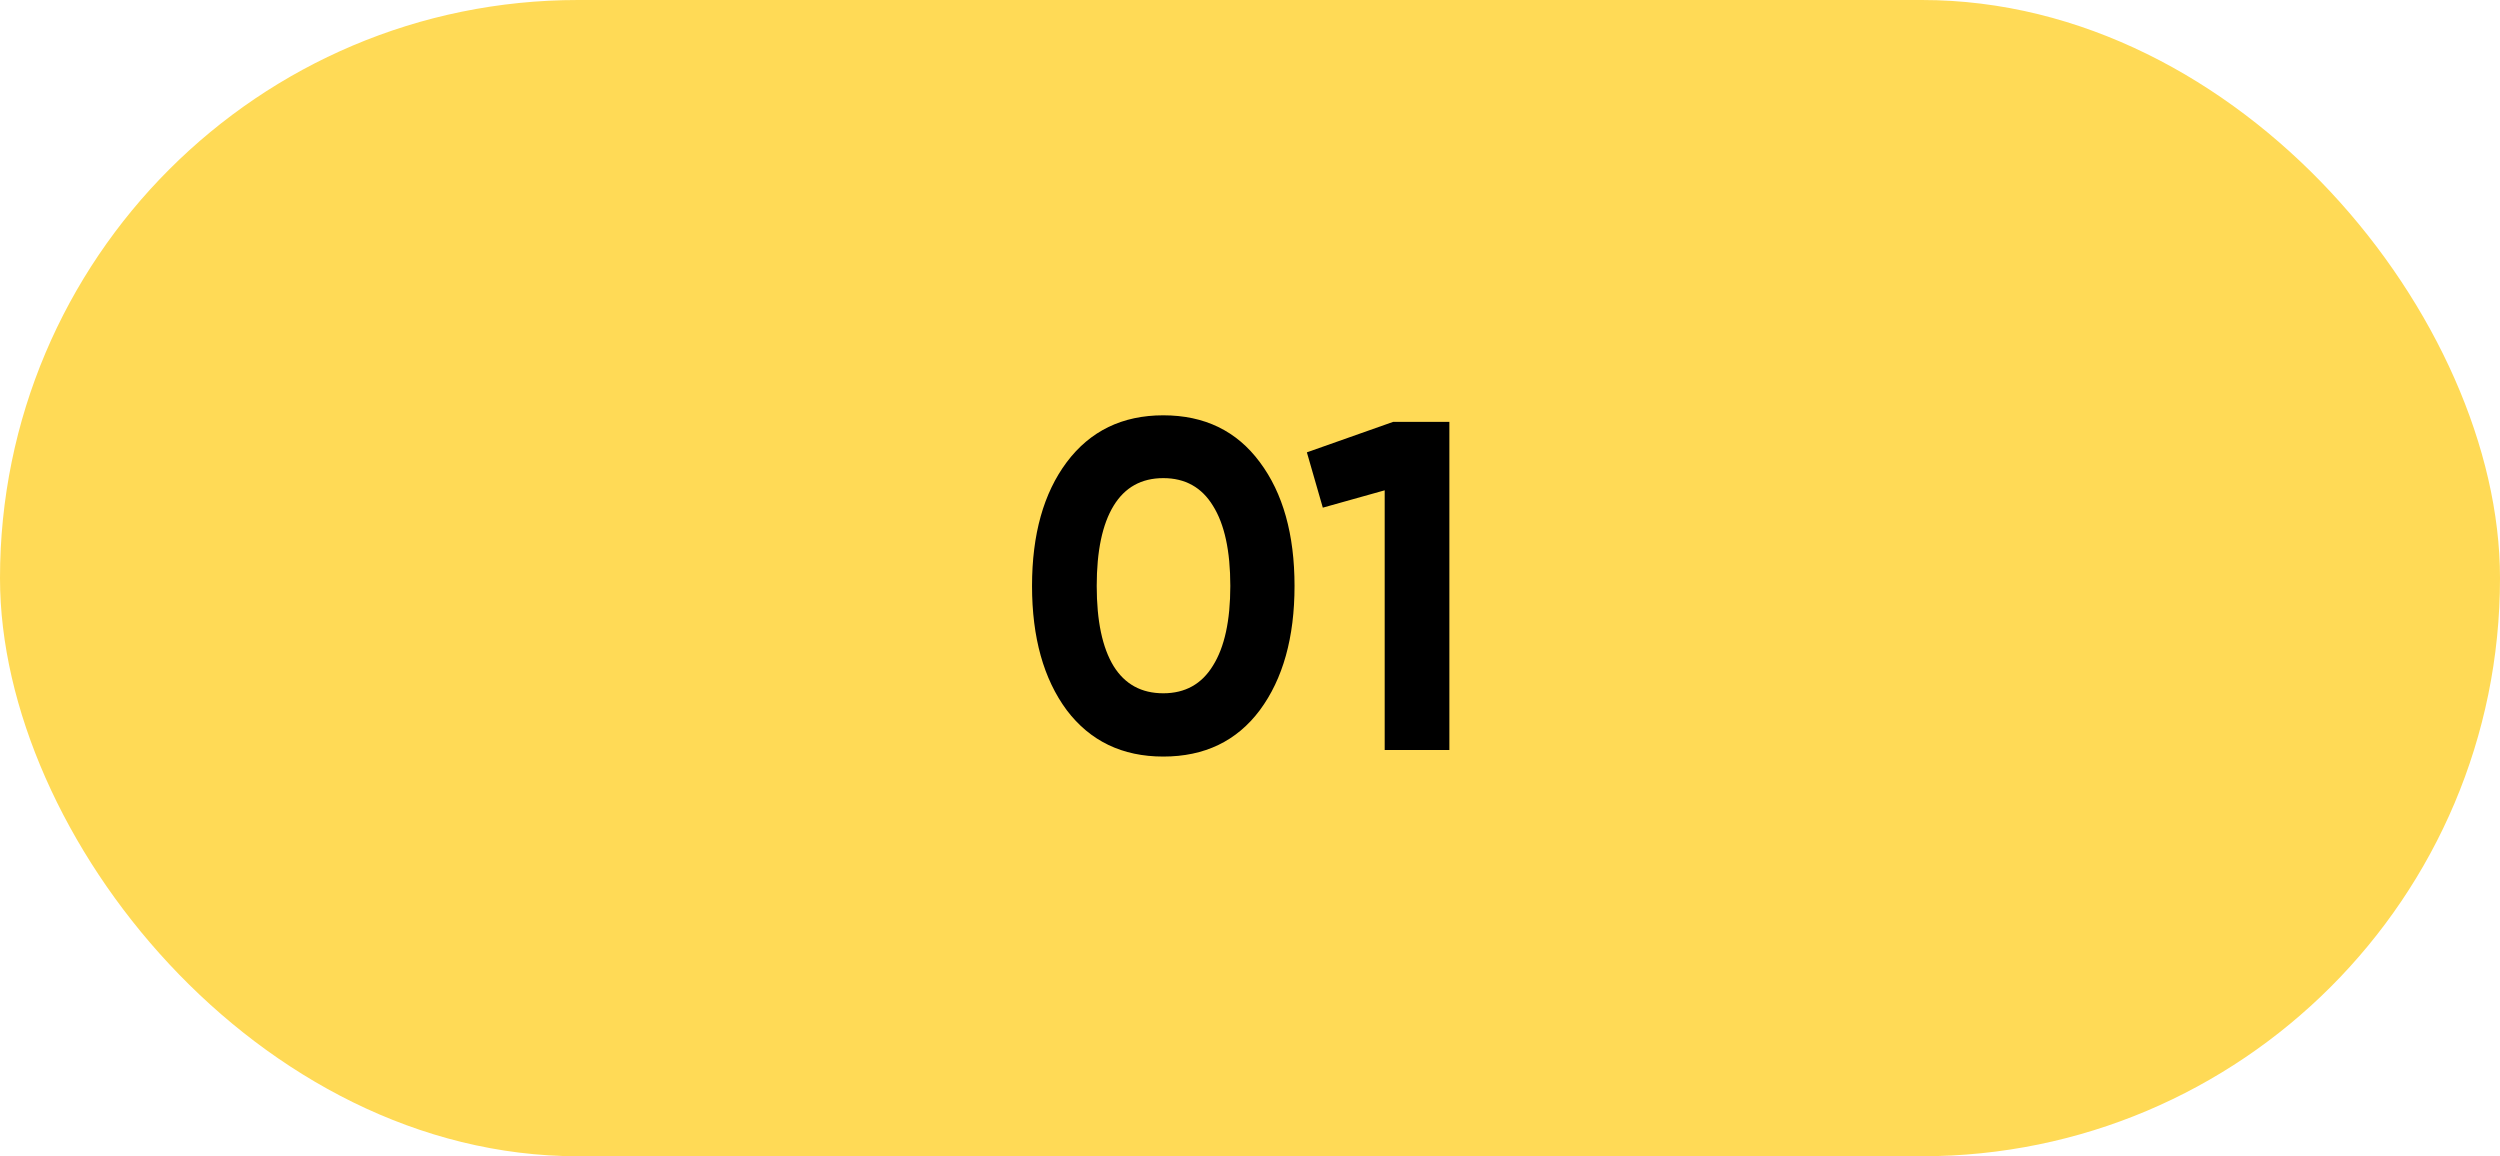
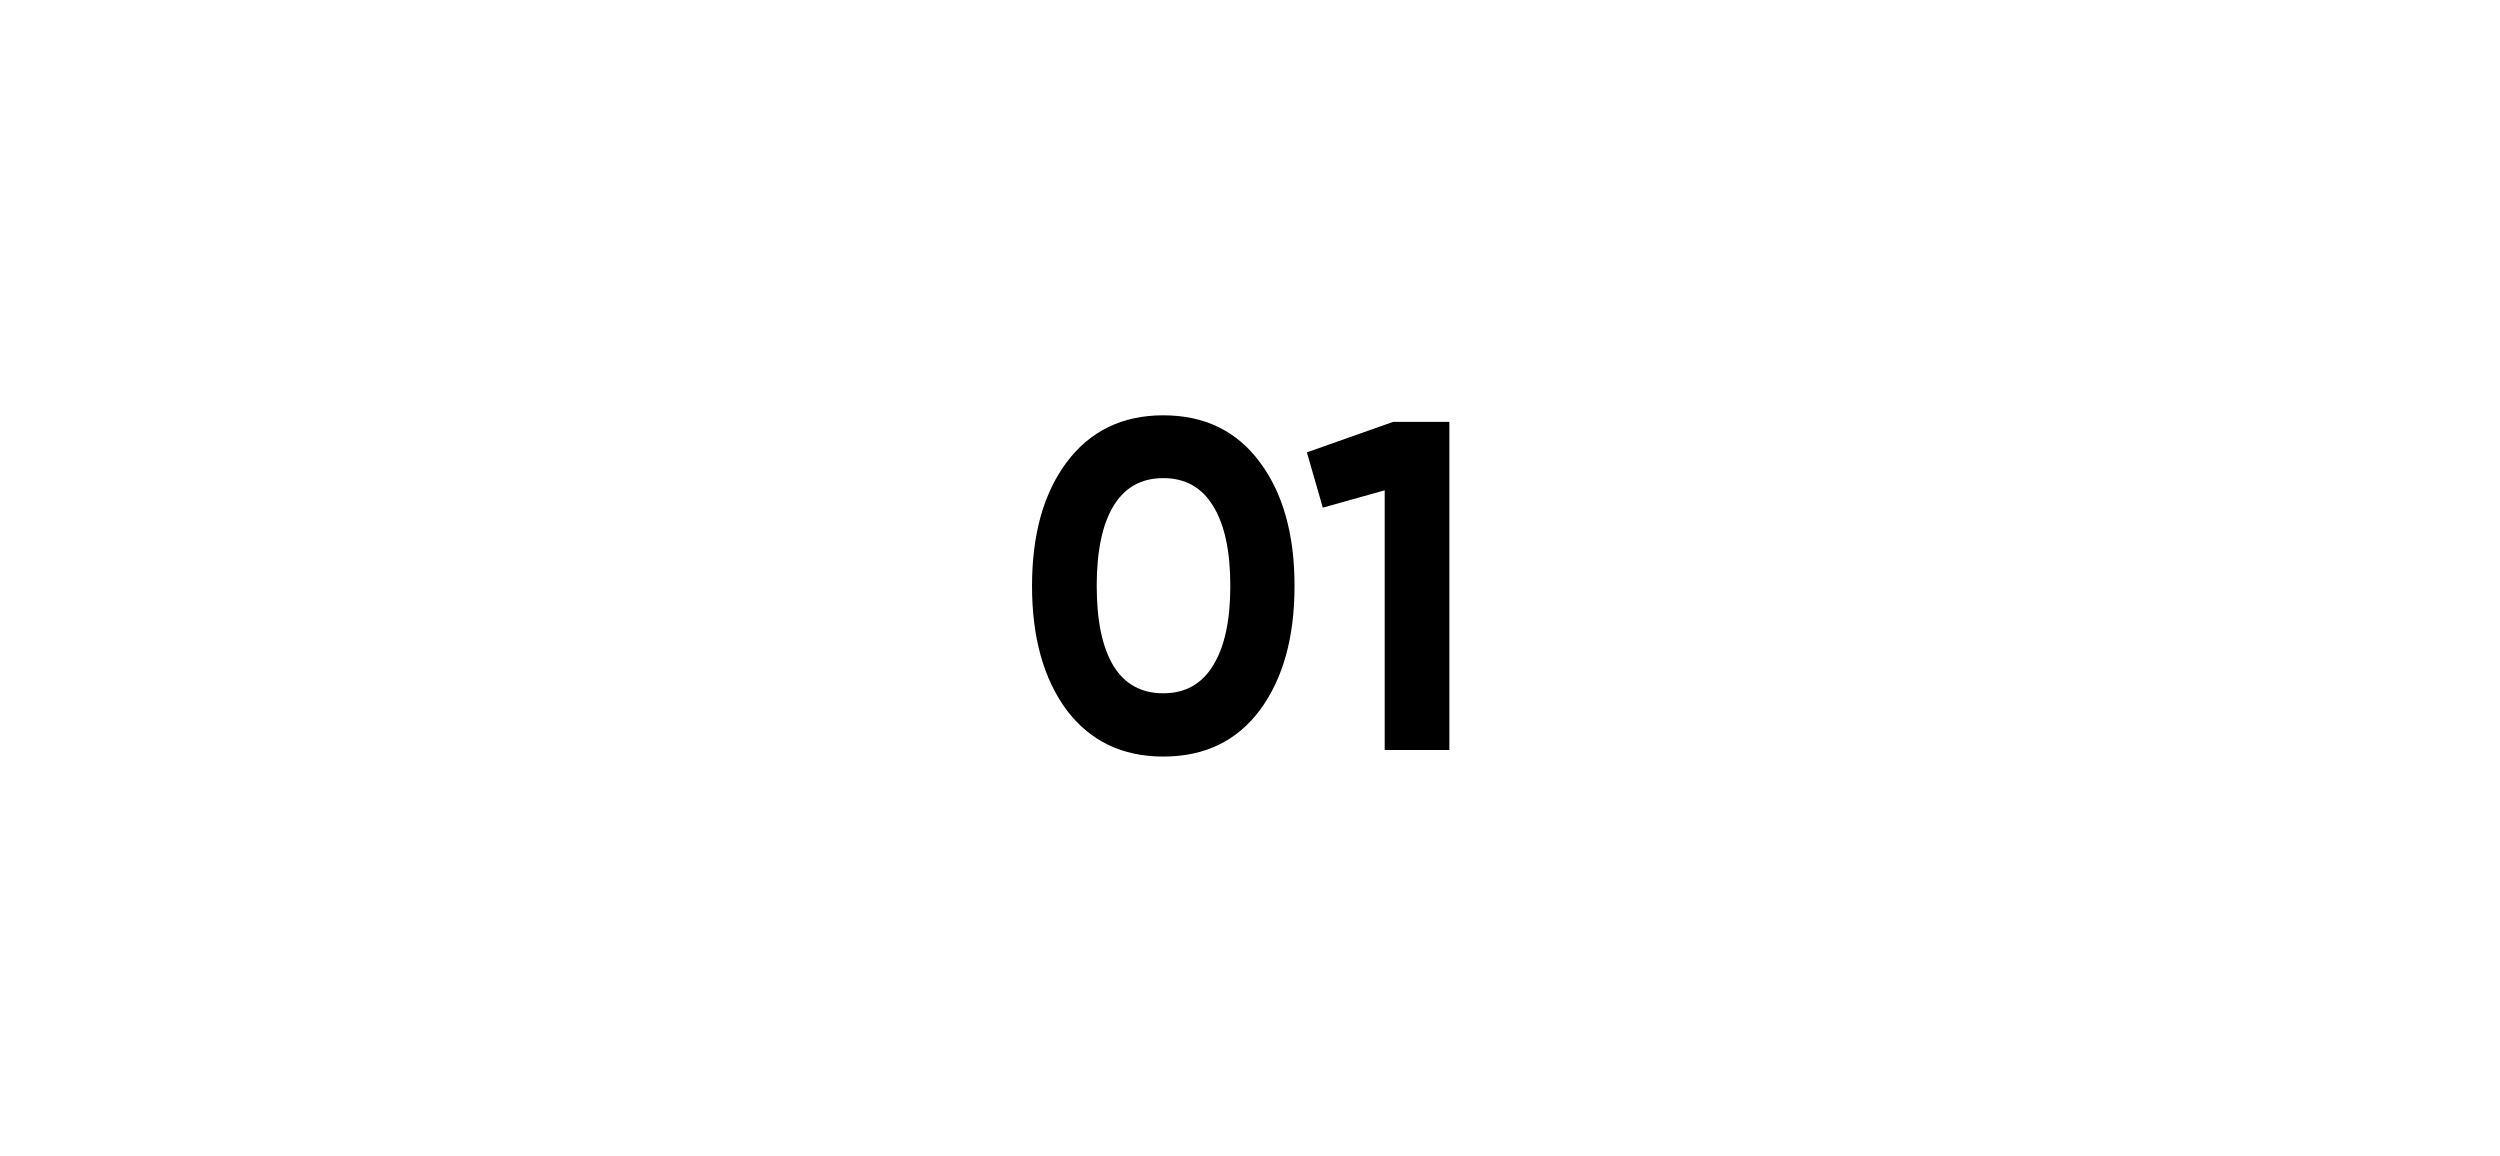
<svg xmlns="http://www.w3.org/2000/svg" width="80" height="37" viewBox="0 0 80 37" fill="none">
-   <rect width="80" height="37" rx="18.5" fill="#FFDA56" />
  <path d="M37.225 24.21C35.915 24.21 34.885 23.715 34.135 22.725C33.395 21.725 33.025 20.4 33.025 18.75C33.025 17.1 33.395 15.78 34.135 14.79C34.885 13.79 35.915 13.29 37.225 13.29C38.545 13.29 39.575 13.79 40.315 14.79C41.055 15.78 41.425 17.1 41.425 18.75C41.425 20.4 41.055 21.725 40.315 22.725C39.575 23.715 38.545 24.21 37.225 24.21ZM35.635 21.315C35.995 21.895 36.525 22.185 37.225 22.185C37.925 22.185 38.455 21.89 38.815 21.3C39.185 20.71 39.37 19.86 39.37 18.75C39.37 17.63 39.185 16.775 38.815 16.185C38.455 15.595 37.925 15.3 37.225 15.3C36.525 15.3 35.995 15.595 35.635 16.185C35.275 16.775 35.095 17.63 35.095 18.75C35.095 19.87 35.275 20.725 35.635 21.315ZM44.58 13.5H46.38V24H44.31V15.69L42.33 16.245L41.82 14.475L44.58 13.5Z" fill="black" />
</svg>